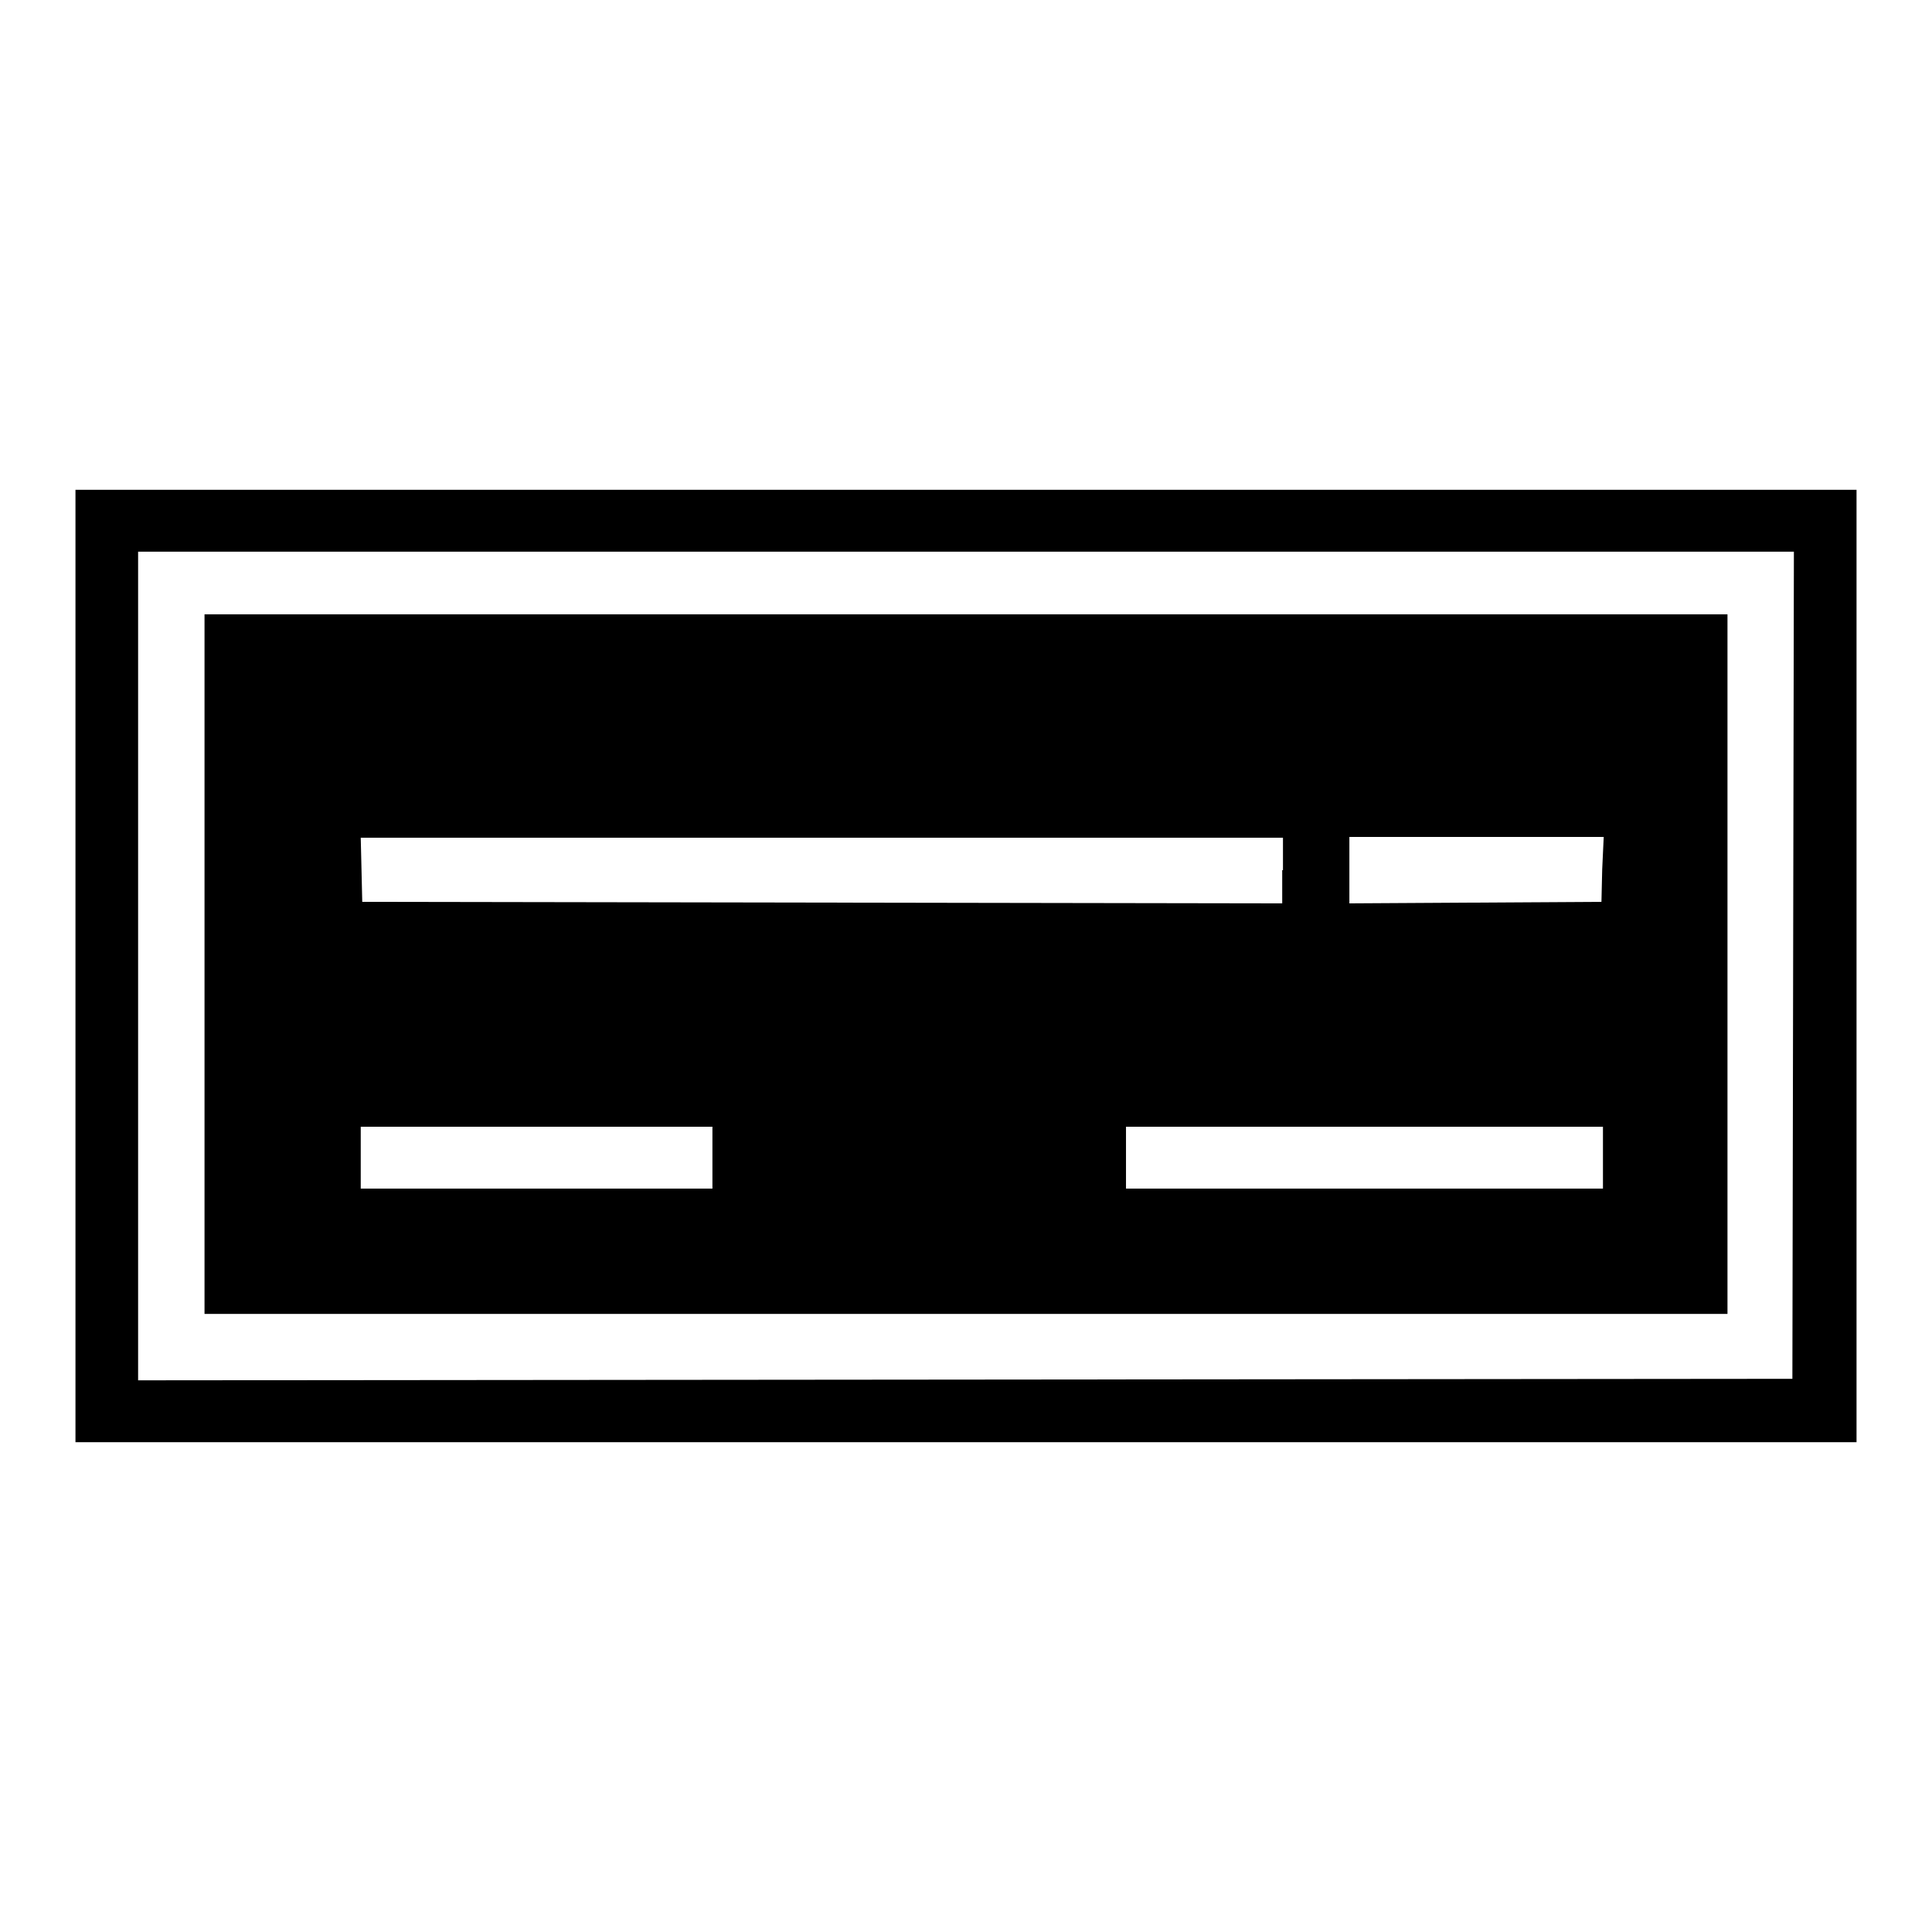
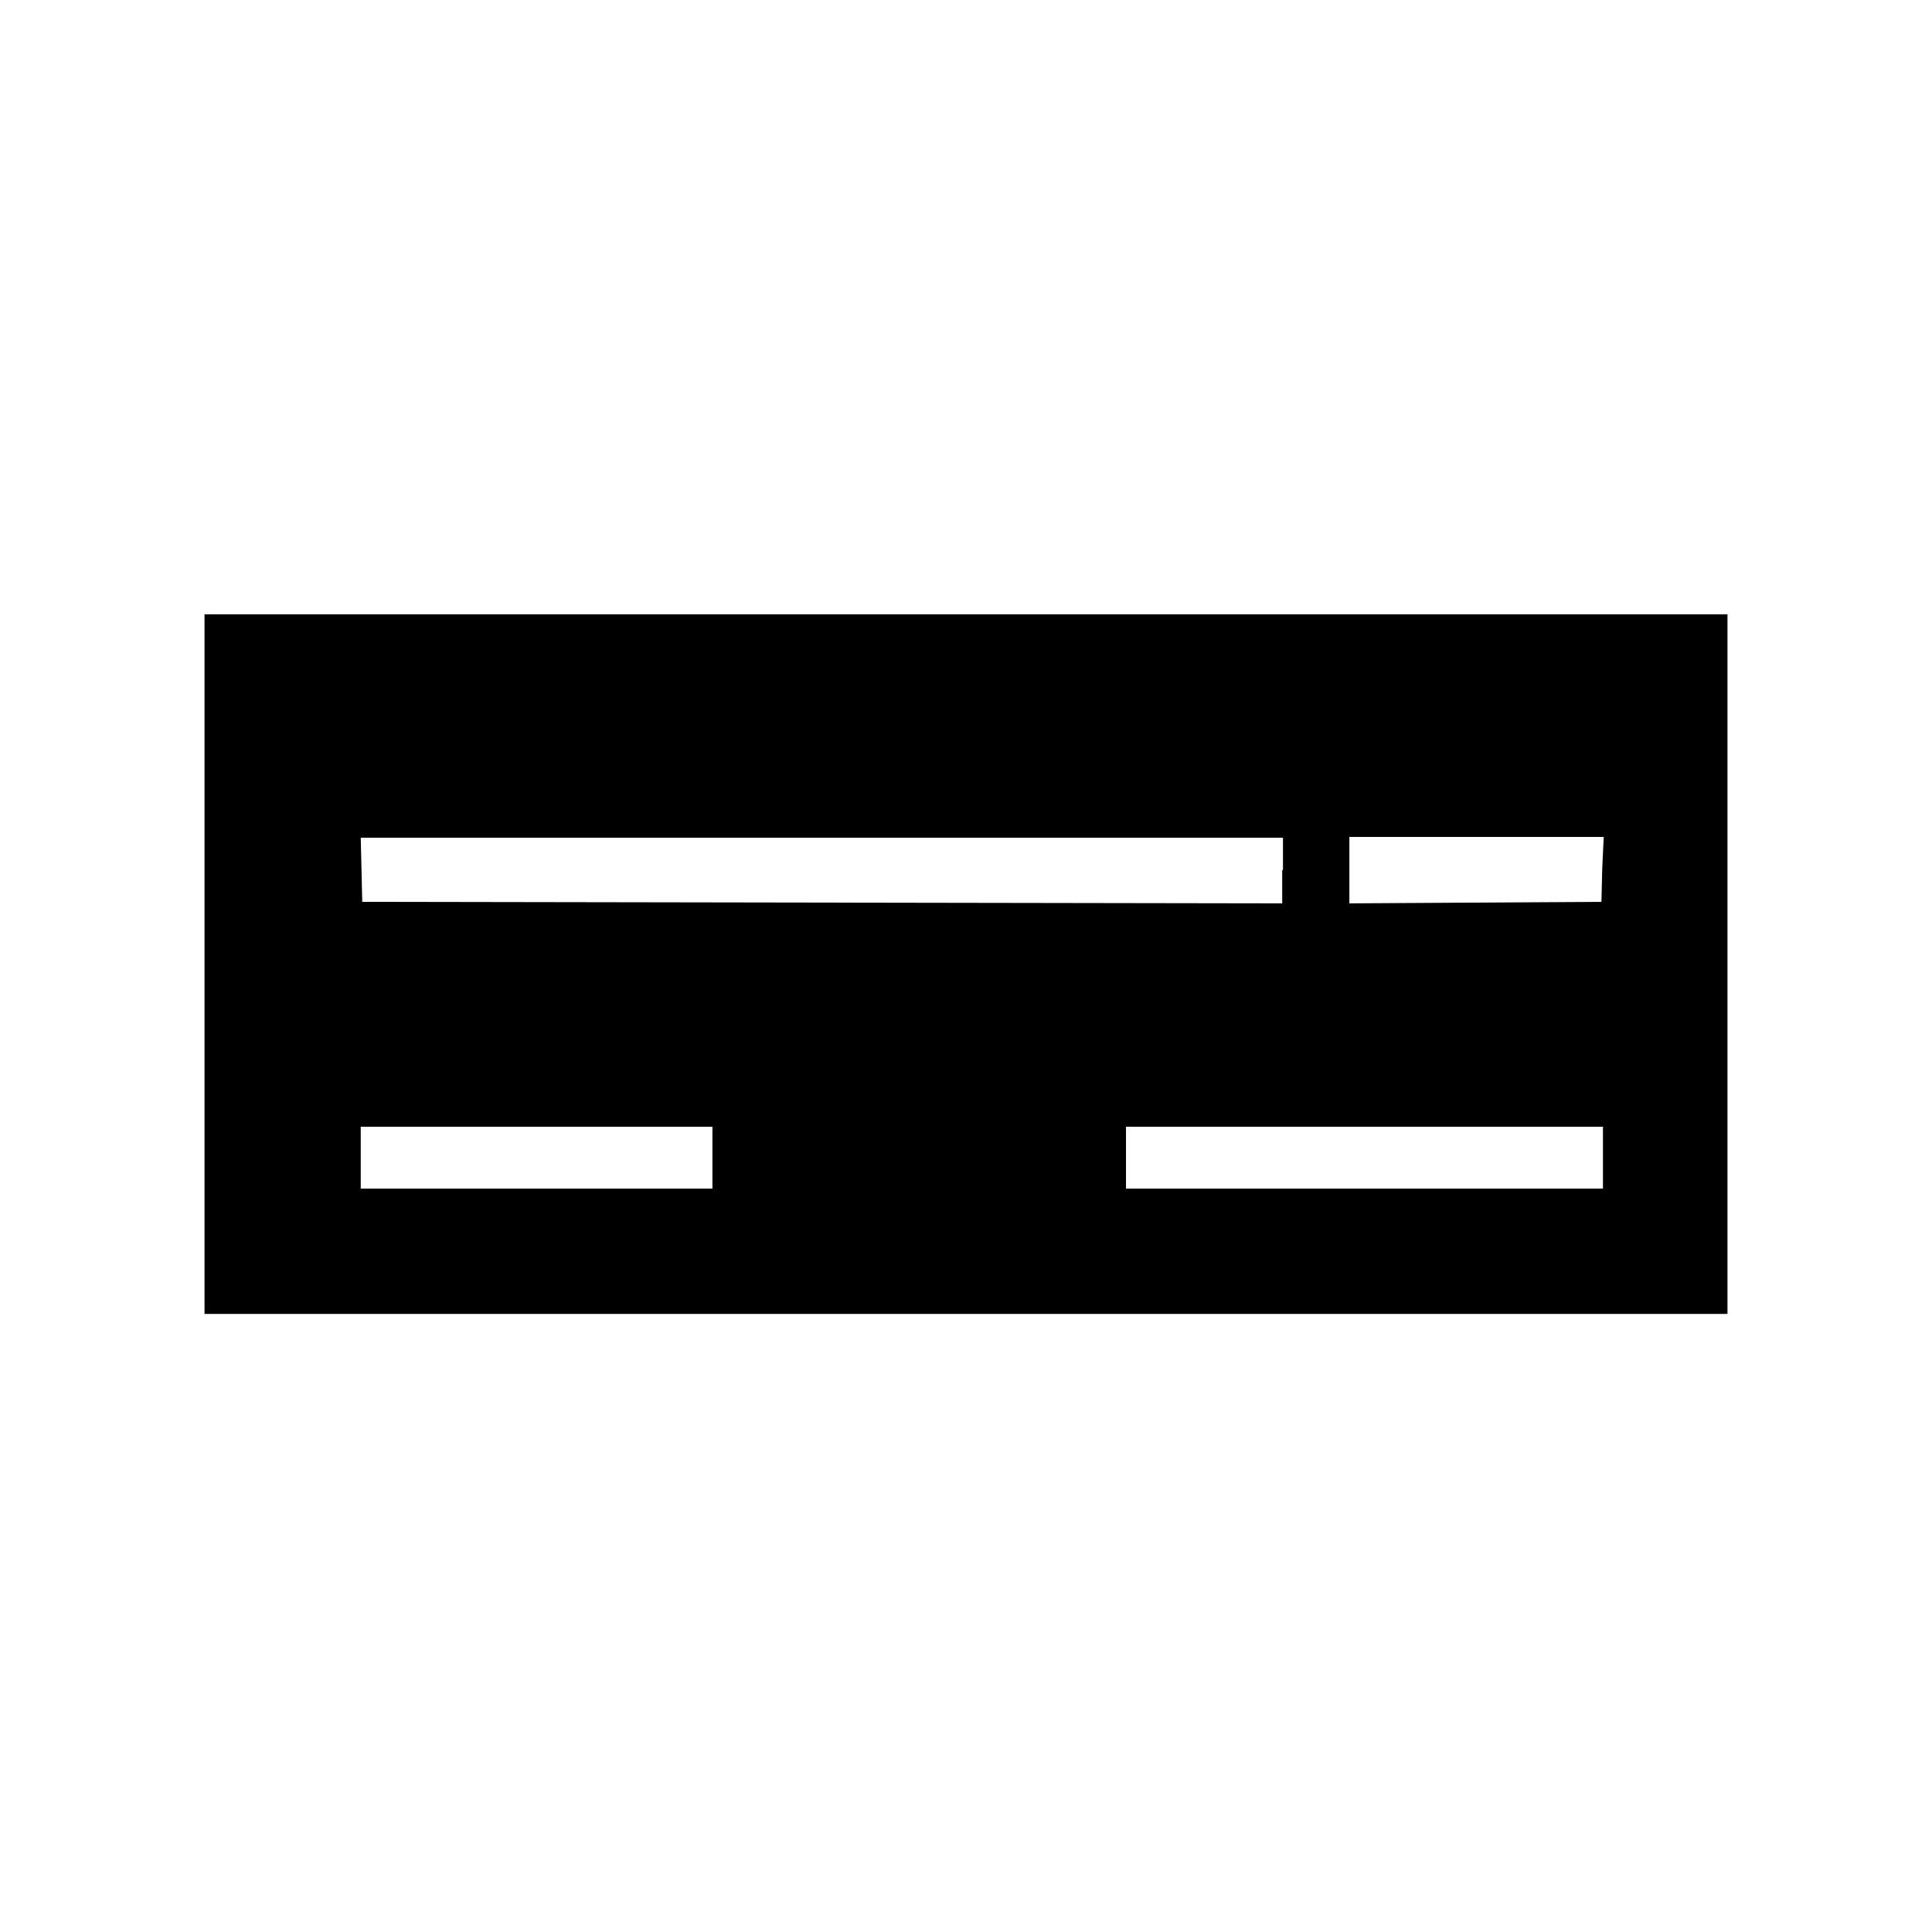
<svg xmlns="http://www.w3.org/2000/svg" version="1.1" x="0px" y="0px" viewBox="0 0 256 256" enable-background="new 0 0 256 256" xml:space="preserve">
  <g>
    <g>
      <g>
-         <path fill="#000000" d="M10,128v63.1h118h118V128V64.9H128H10V128z M237.6,127.9l-0.1,54.8l-109.6,0.1l-109.6,0.1V128V73.1H128h109.7L237.6,127.9z" />
        <path fill="#000000" d="M27.1,127.8v46.3H128h100.9v-46.3V81.4H128H27.1V127.8z M169.9,115.3v4.4l-60.9-0.1l-61-0.1l-0.1-4.3l-0.1-4.2h61.1h61.1V115.3L169.9,115.3z M212.3,115.2l-0.1,4.3l-16.7,0.1l-16.7,0.1v-4.4v-4.4h16.8h16.9L212.3,115.2z M94.4,153.4v4.1H71.1H47.8v-4.1v-4.1h23.3h23.3V153.4L94.4,153.4z M212.4,153.4v4.1h-31.6h-31.6v-4.1v-4.1h31.6h31.6V153.4z" />
      </g>
    </g>
  </g>
</svg>